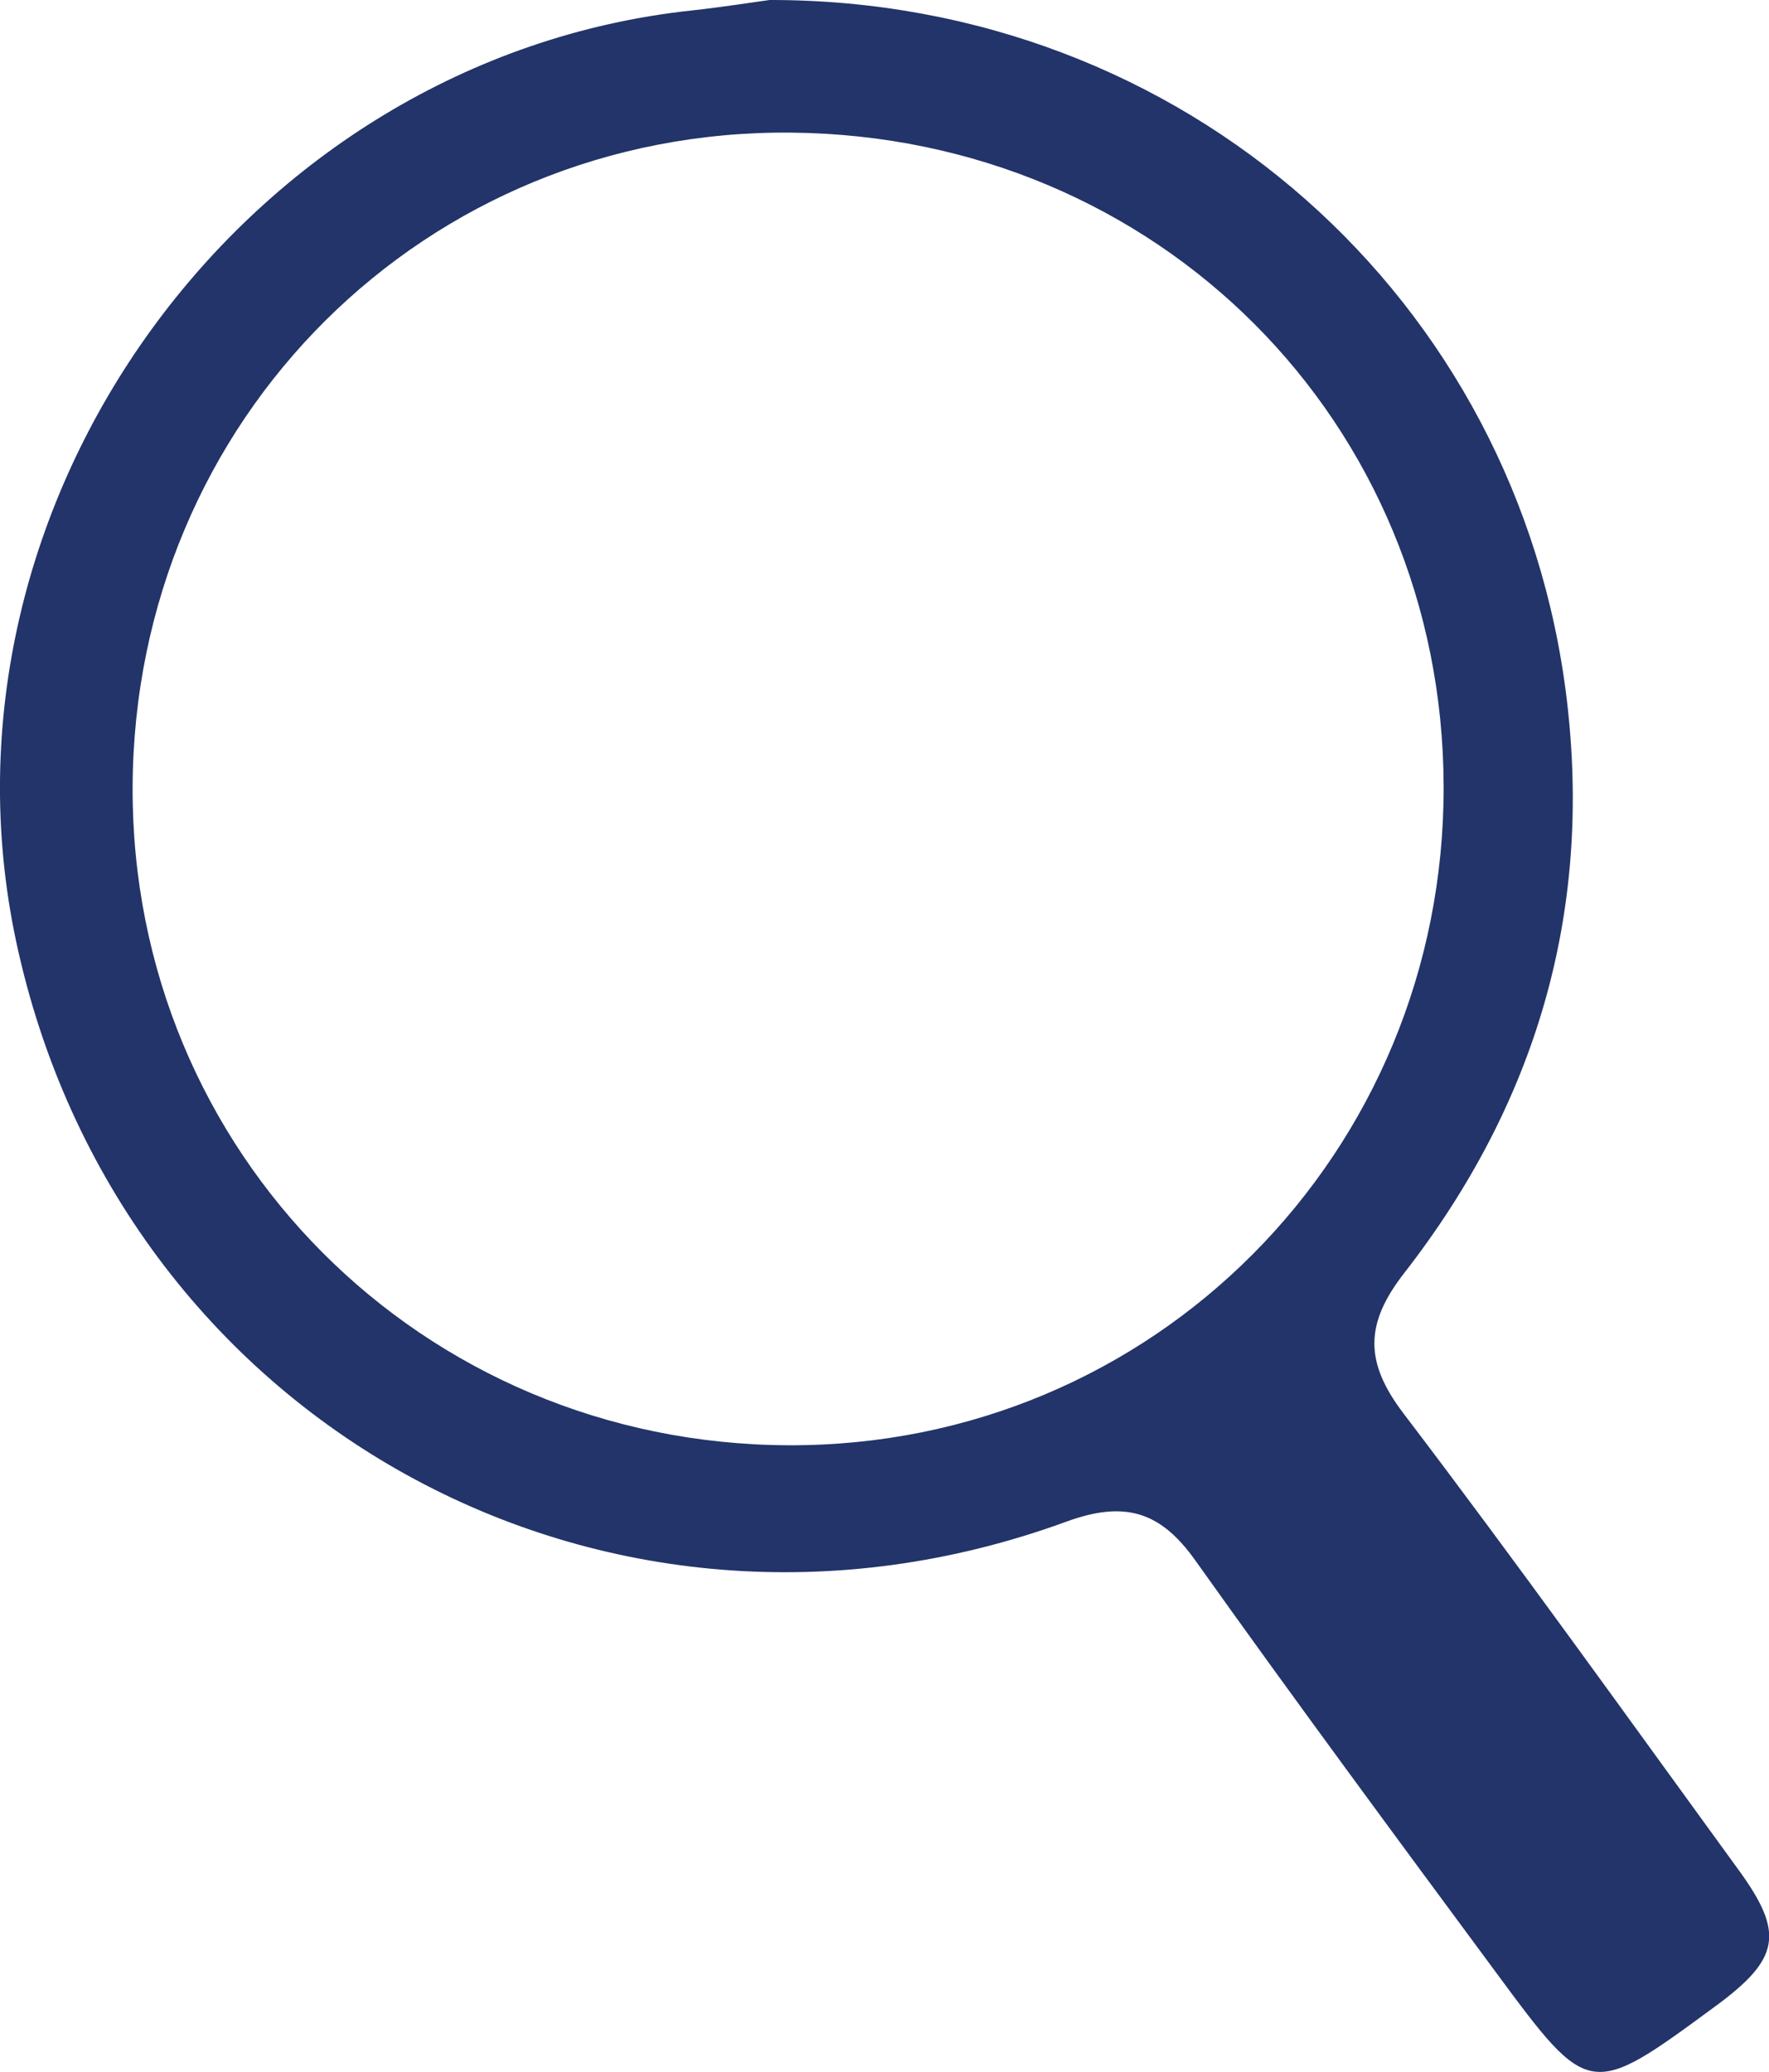
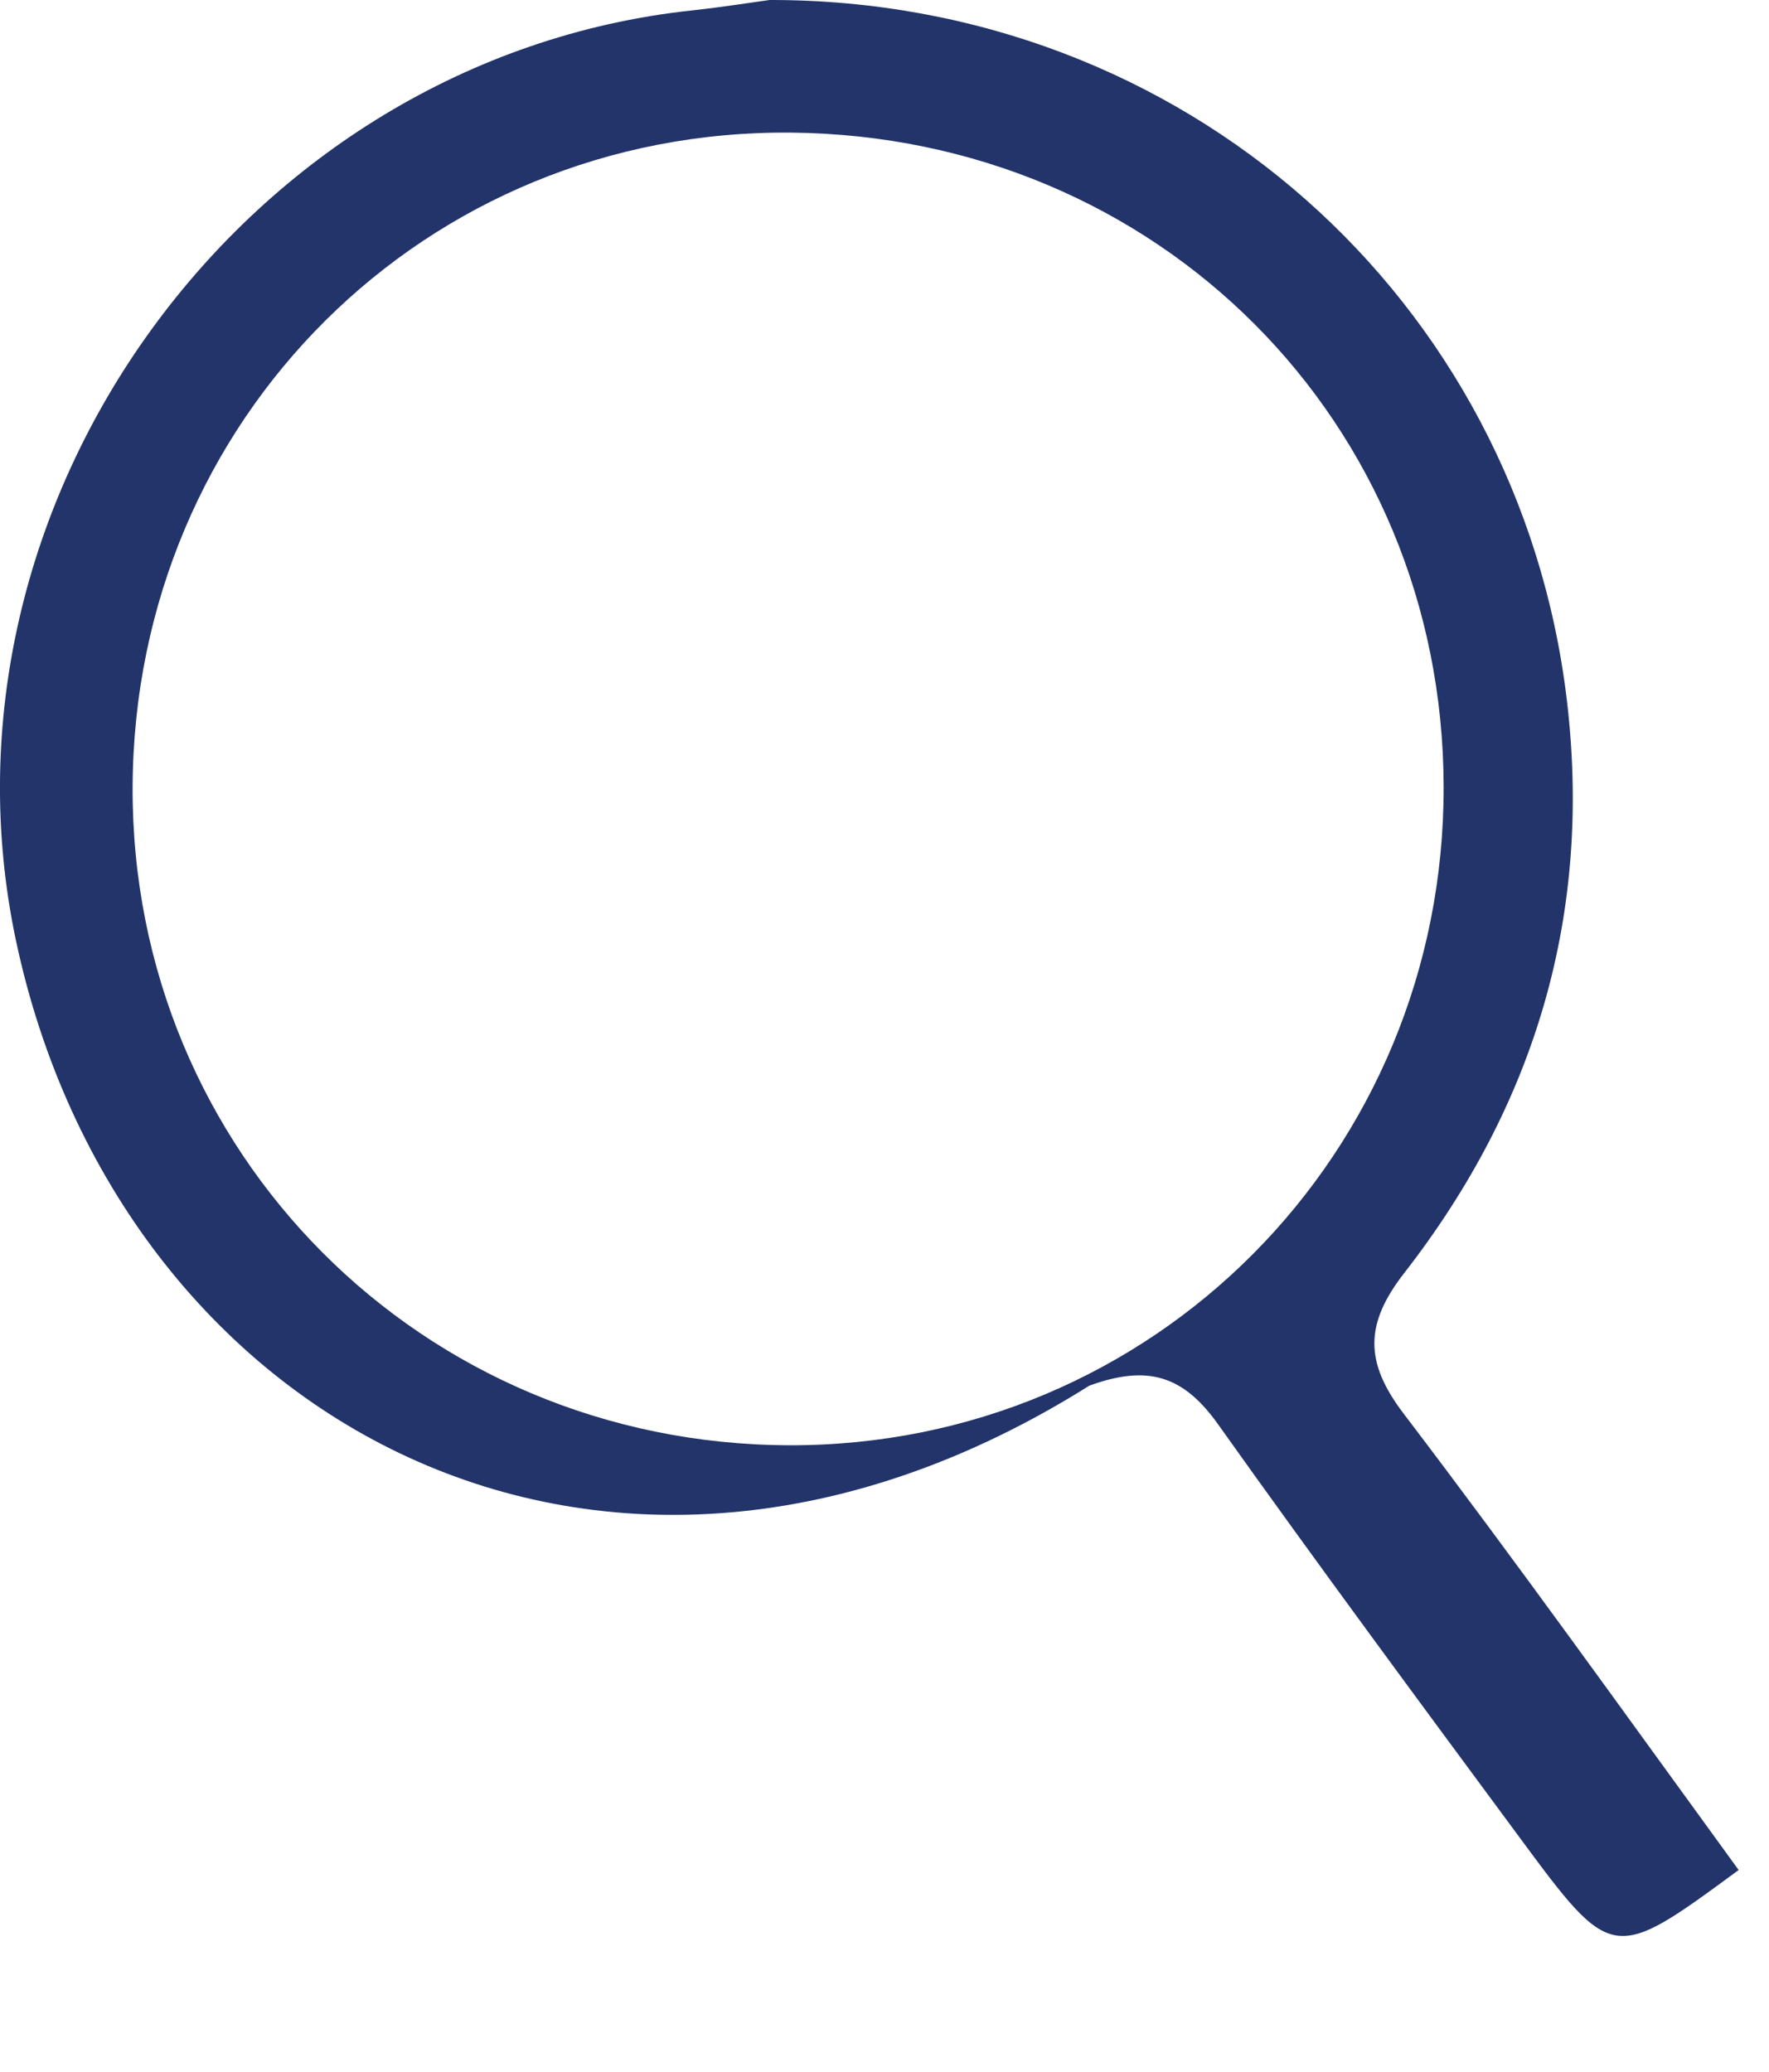
<svg xmlns="http://www.w3.org/2000/svg" version="1.1" x="0px" y="0px" width="127.66px" height="149.51px" viewBox="0 0 127.66 149.51" style="overflow:visible;enable-background:new 0 0 127.66 149.51;" xml:space="preserve">
  <style type="text/css">
	.st0{fill:#223469;}
</style>
  <defs>
</defs>
  <g>
-     <path class="st0" d="M55.54,0c29.94-0.04,54.04,21.62,57.52,50.42c1.87,15.49-2.25,29.27-11.73,41.45   c-2.84,3.65-2.87,6.41-0.05,10.12c8.25,10.84,16.17,21.93,24.19,32.95c3.32,4.56,2.98,6.4-1.65,9.81   c-9.08,6.68-9.12,6.71-15.81-2.35c-7.31-9.89-14.62-19.78-21.75-29.8c-2.52-3.55-5.1-4.33-9.3-2.8C43.6,122,8.53,102.52,1.16,67.91   C-5.56,36.29,17.68,4.25,49.87,0.76C52.18,0.51,54.48,0.14,55.54,0z M56.92,104.29c26.29,0.09,47.32-21.07,47.26-47.54   C104.12,30.44,83.55,9.83,57.11,9.57C30.73,9.32,9.68,30.23,9.57,56.79C9.47,83.15,30.45,104.2,56.92,104.29z" />
+     <path class="st0" d="M55.54,0c29.94-0.04,54.04,21.62,57.52,50.42c1.87,15.49-2.25,29.27-11.73,41.45   c-2.84,3.65-2.87,6.41-0.05,10.12c8.25,10.84,16.17,21.93,24.19,32.95c-9.08,6.68-9.12,6.71-15.81-2.35c-7.31-9.89-14.62-19.78-21.75-29.8c-2.52-3.55-5.1-4.33-9.3-2.8C43.6,122,8.53,102.52,1.16,67.91   C-5.56,36.29,17.68,4.25,49.87,0.76C52.18,0.51,54.48,0.14,55.54,0z M56.92,104.29c26.29,0.09,47.32-21.07,47.26-47.54   C104.12,30.44,83.55,9.83,57.11,9.57C30.73,9.32,9.68,30.23,9.57,56.79C9.47,83.15,30.45,104.2,56.92,104.29z" />
  </g>
</svg>